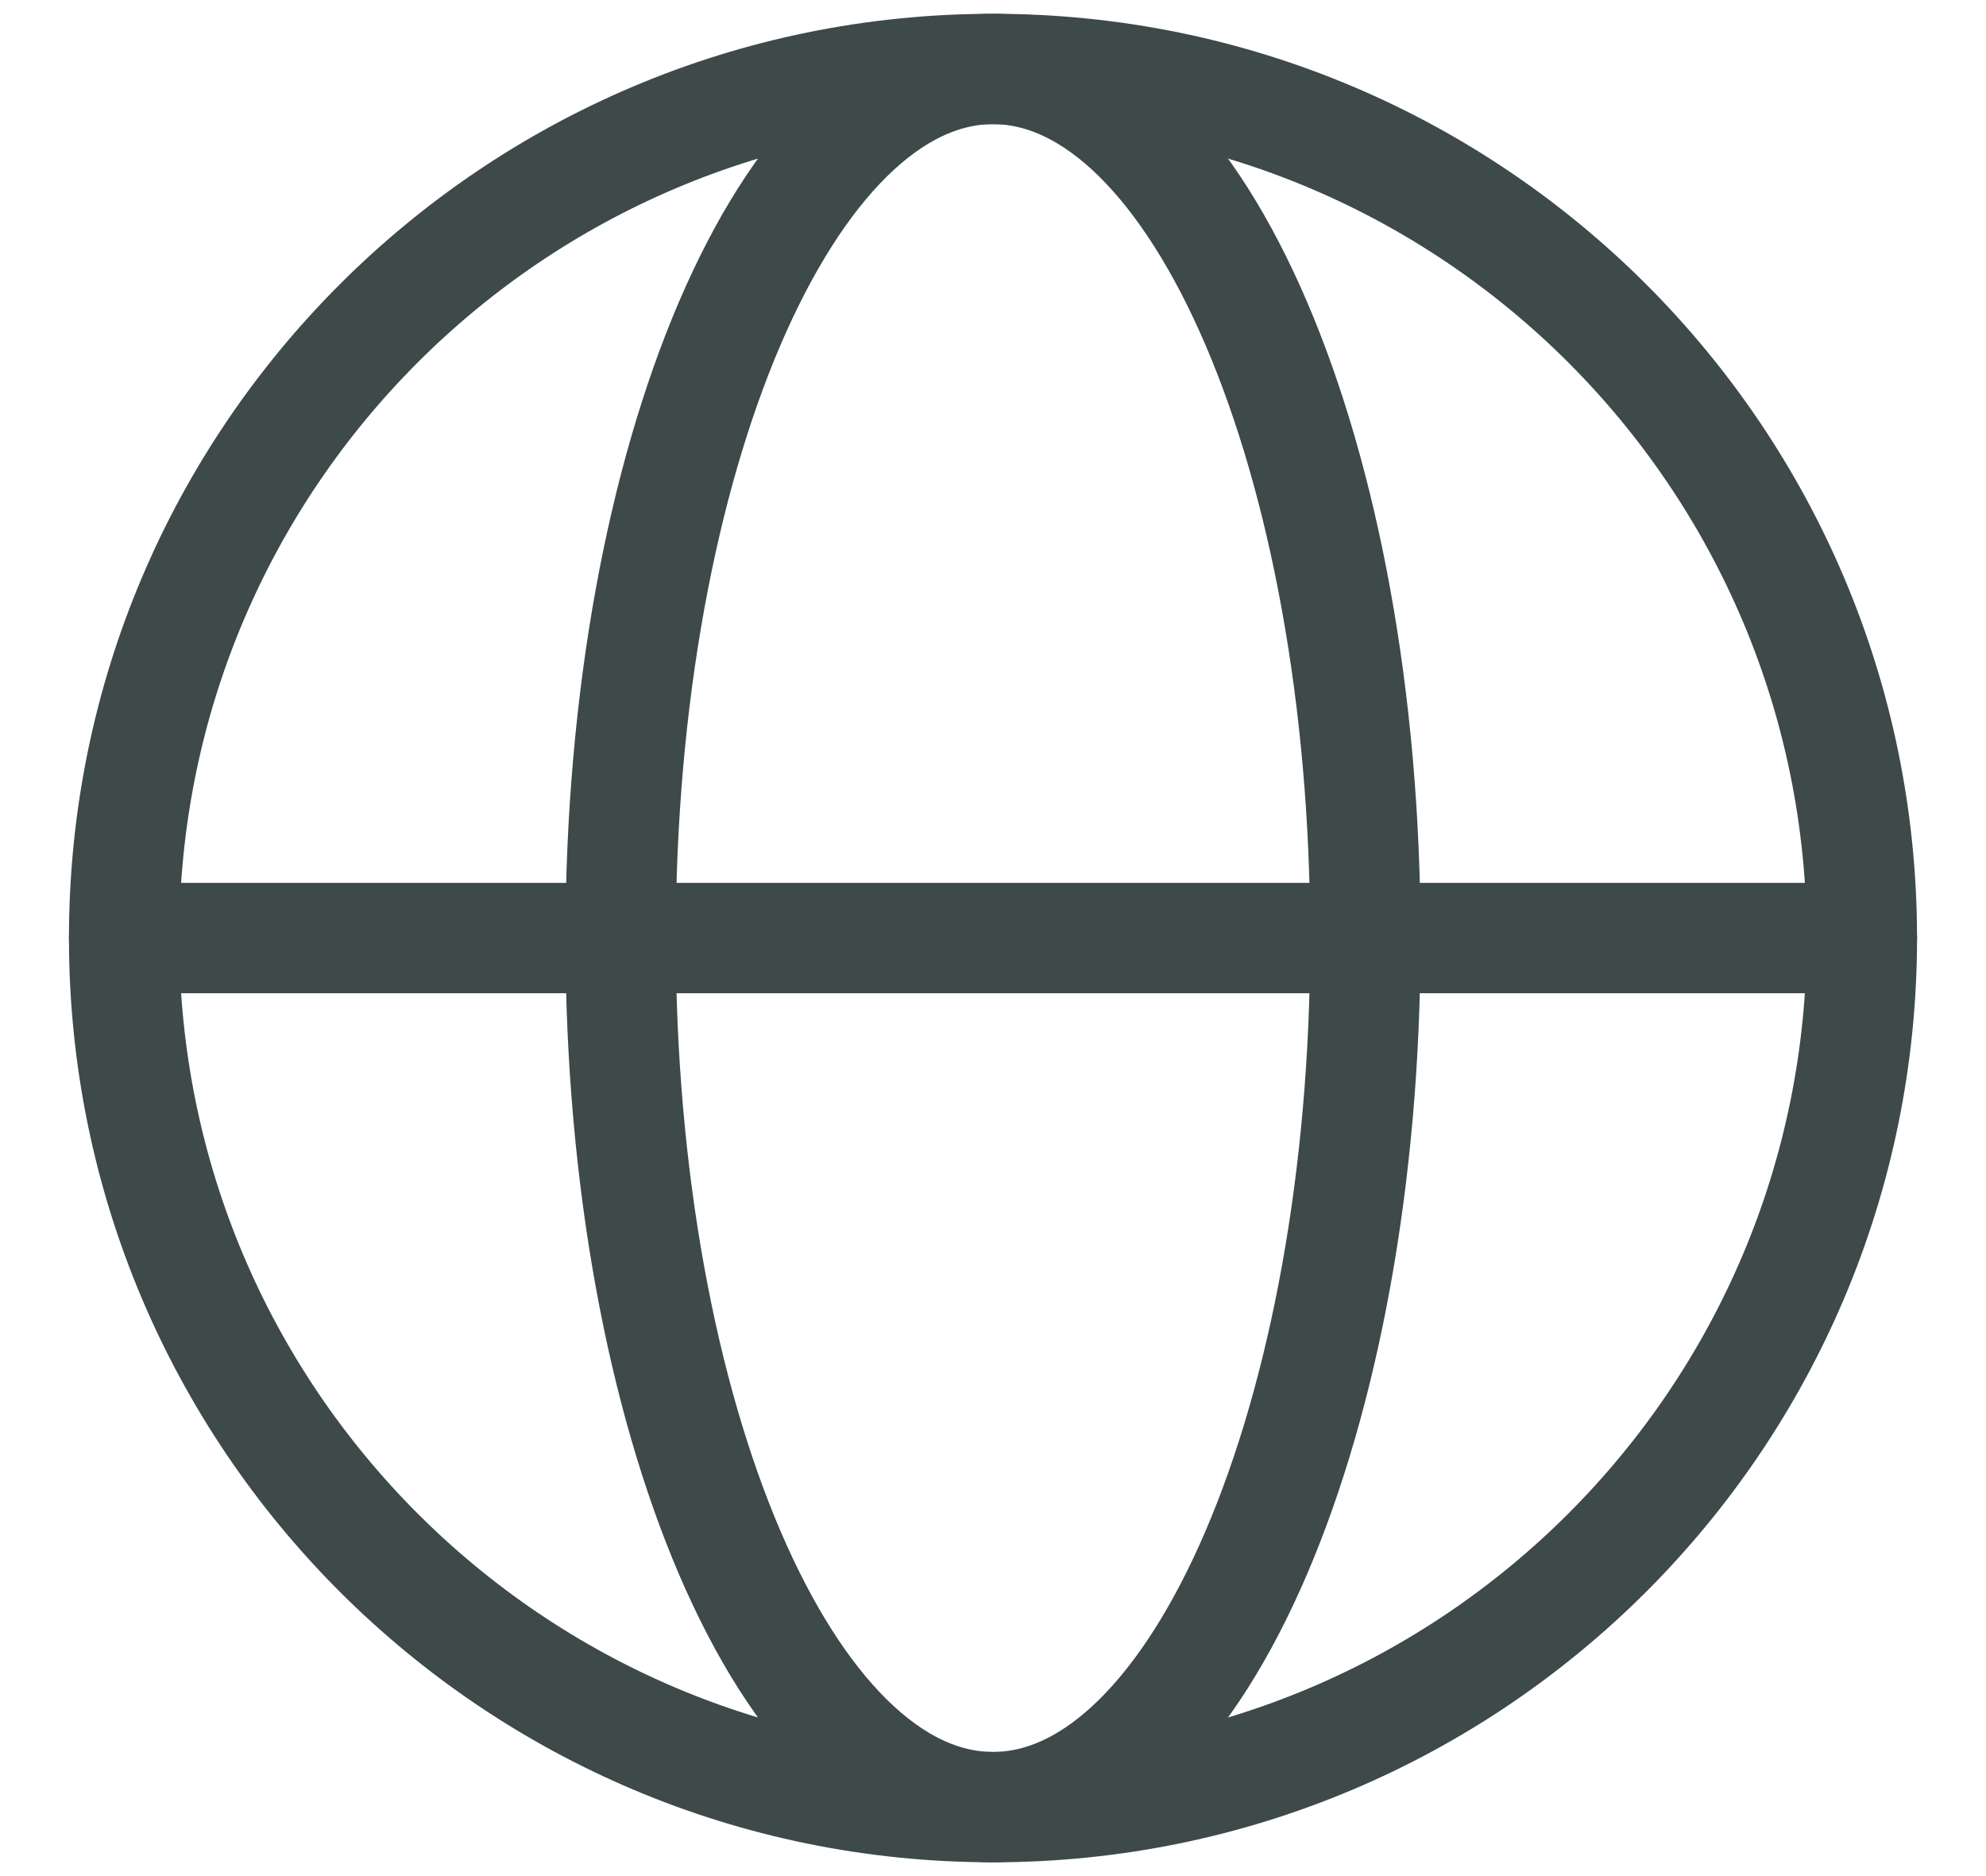
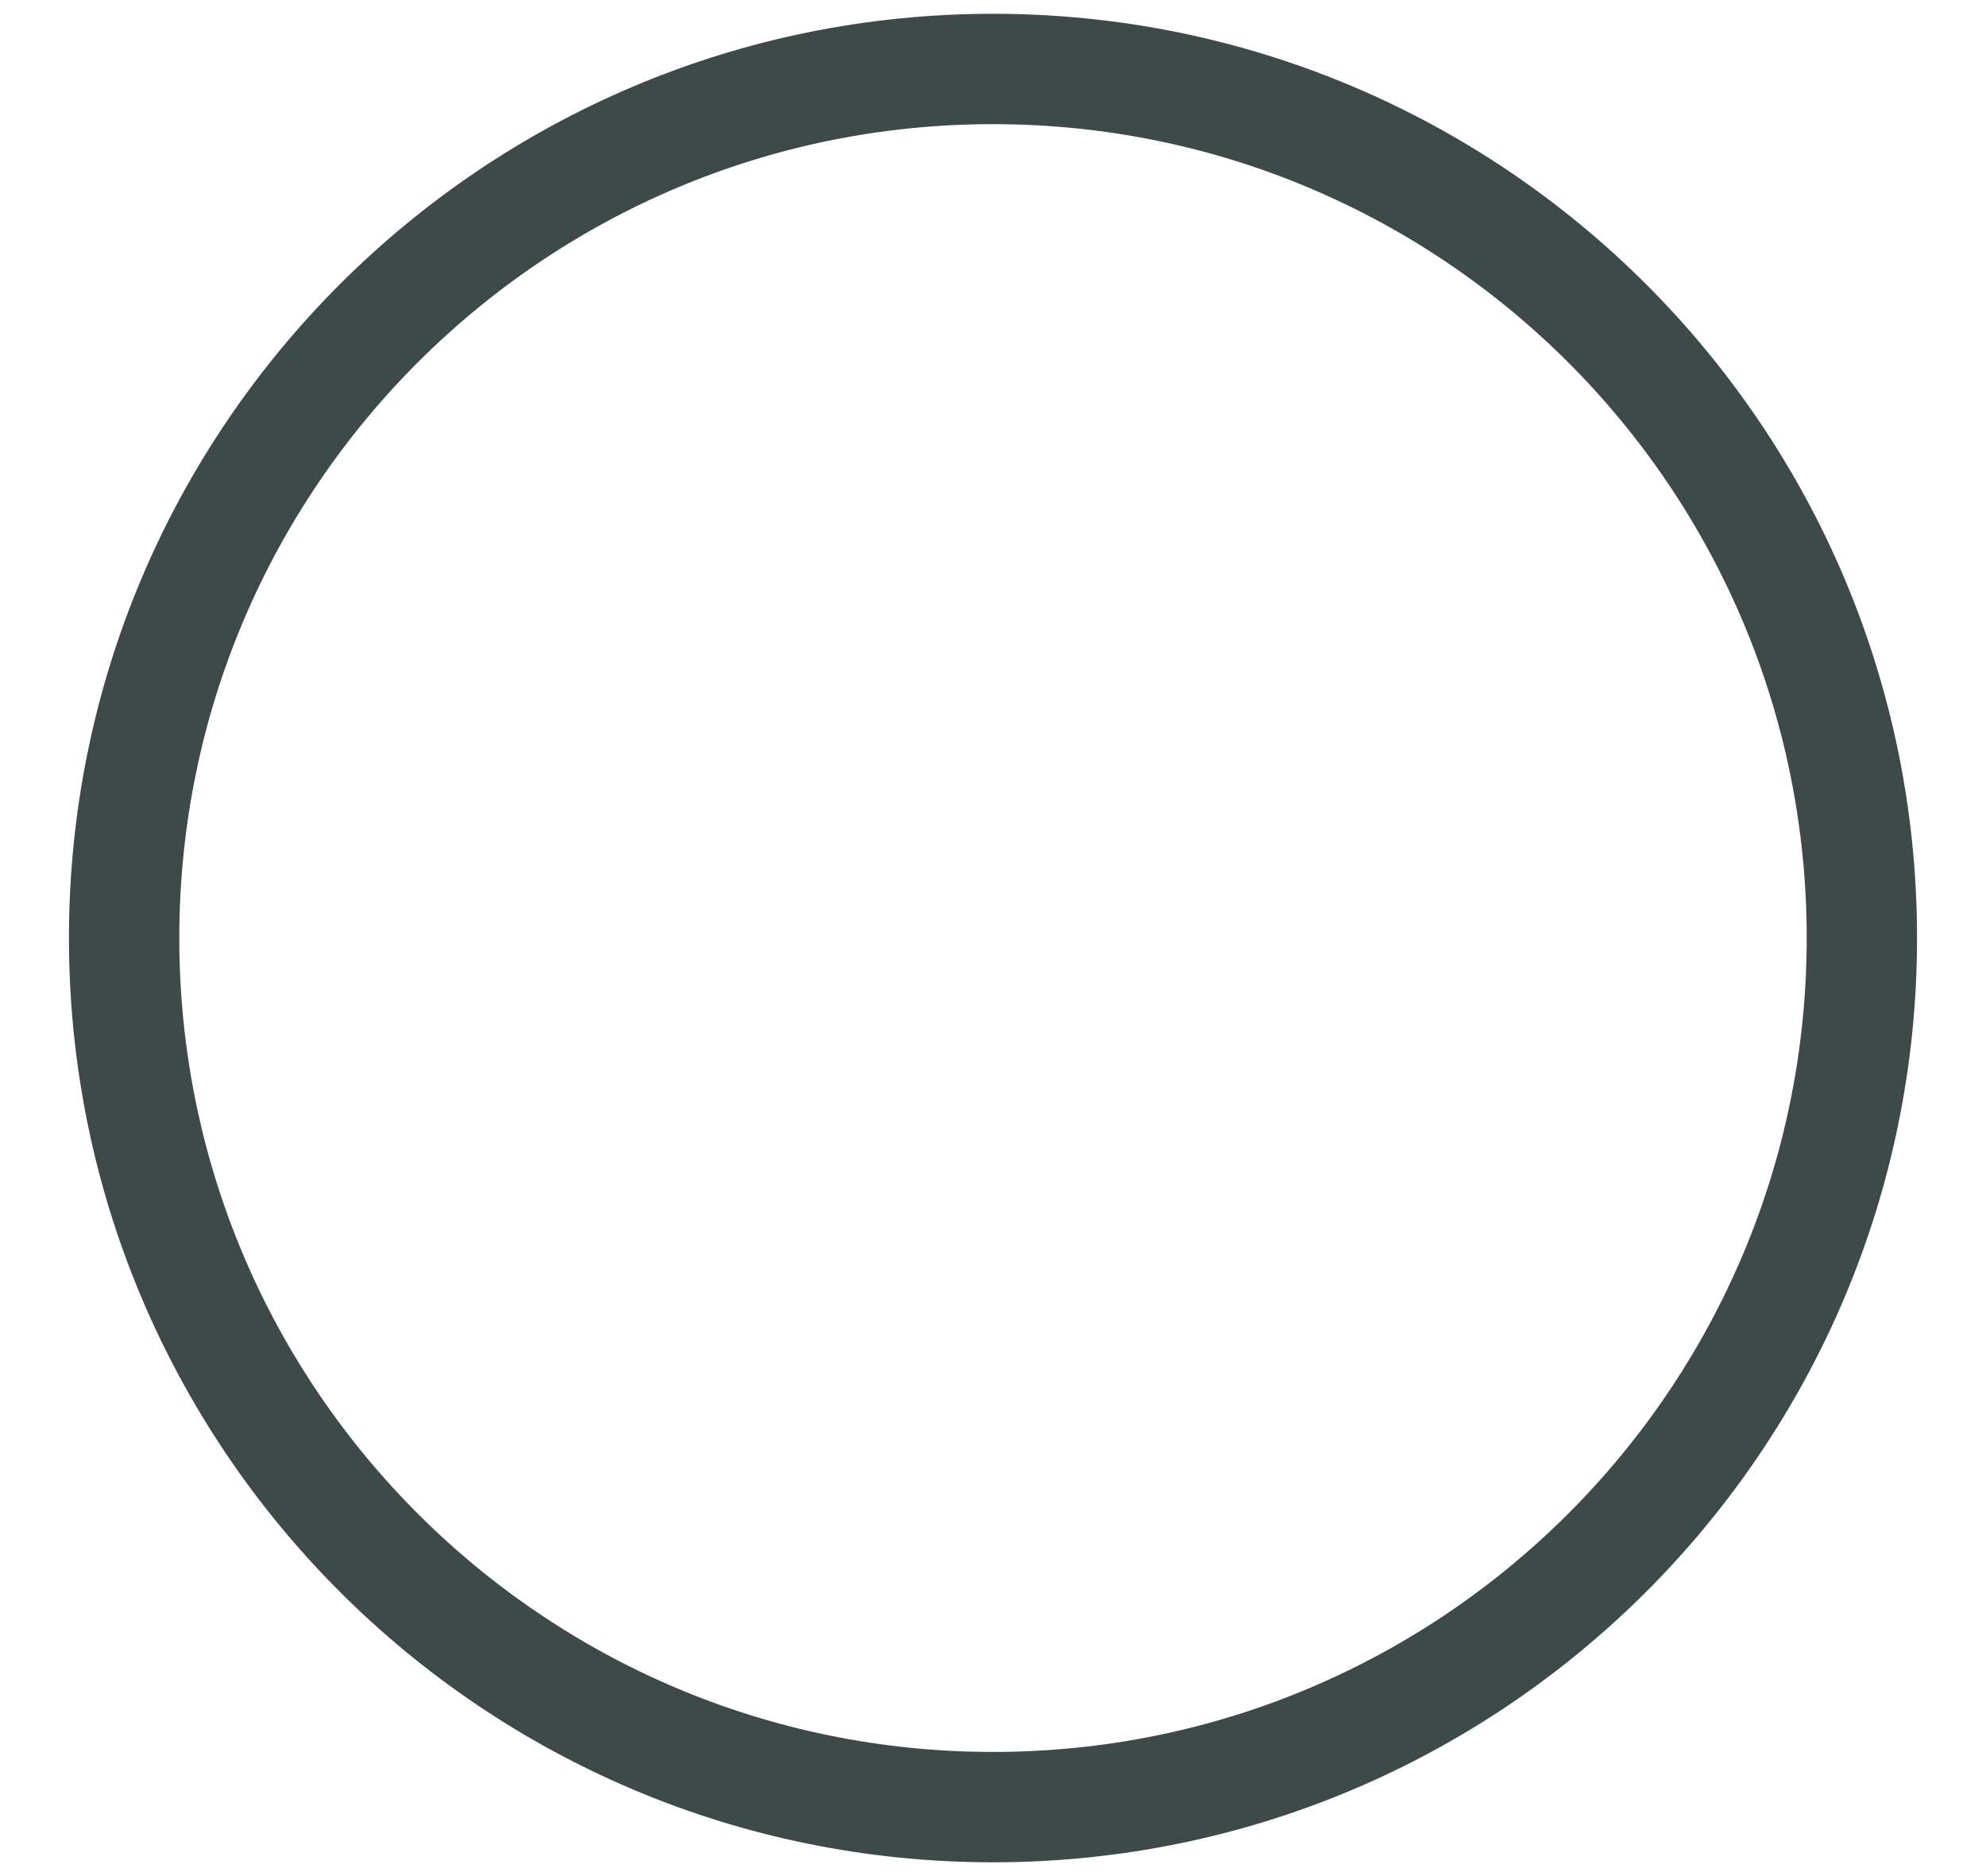
<svg xmlns="http://www.w3.org/2000/svg" width="18" height="17" viewBox="0 0 18 17" fill="none">
-   <path d="M9 16.375C10.864 16.375 12.375 12.849 12.375 8.5C12.375 4.151 10.864 0.625 9 0.625C7.136 0.625 5.625 4.151 5.625 8.5C5.625 12.849 7.136 16.375 9 16.375Z" stroke="#3E4949" stroke-linecap="round" stroke-linejoin="round" />
-   <path d="M1.125 8.5H16.875" stroke="#3E4949" stroke-linecap="round" stroke-linejoin="round" />
  <path d="M9 16.375C13.349 16.375 16.875 12.849 16.875 8.5C16.875 4.151 13.349 0.625 9 0.625C4.651 0.625 1.125 4.151 1.125 8.5C1.125 12.849 4.651 16.375 9 16.375Z" stroke="#3E4949" stroke-linecap="round" stroke-linejoin="round" />
</svg>